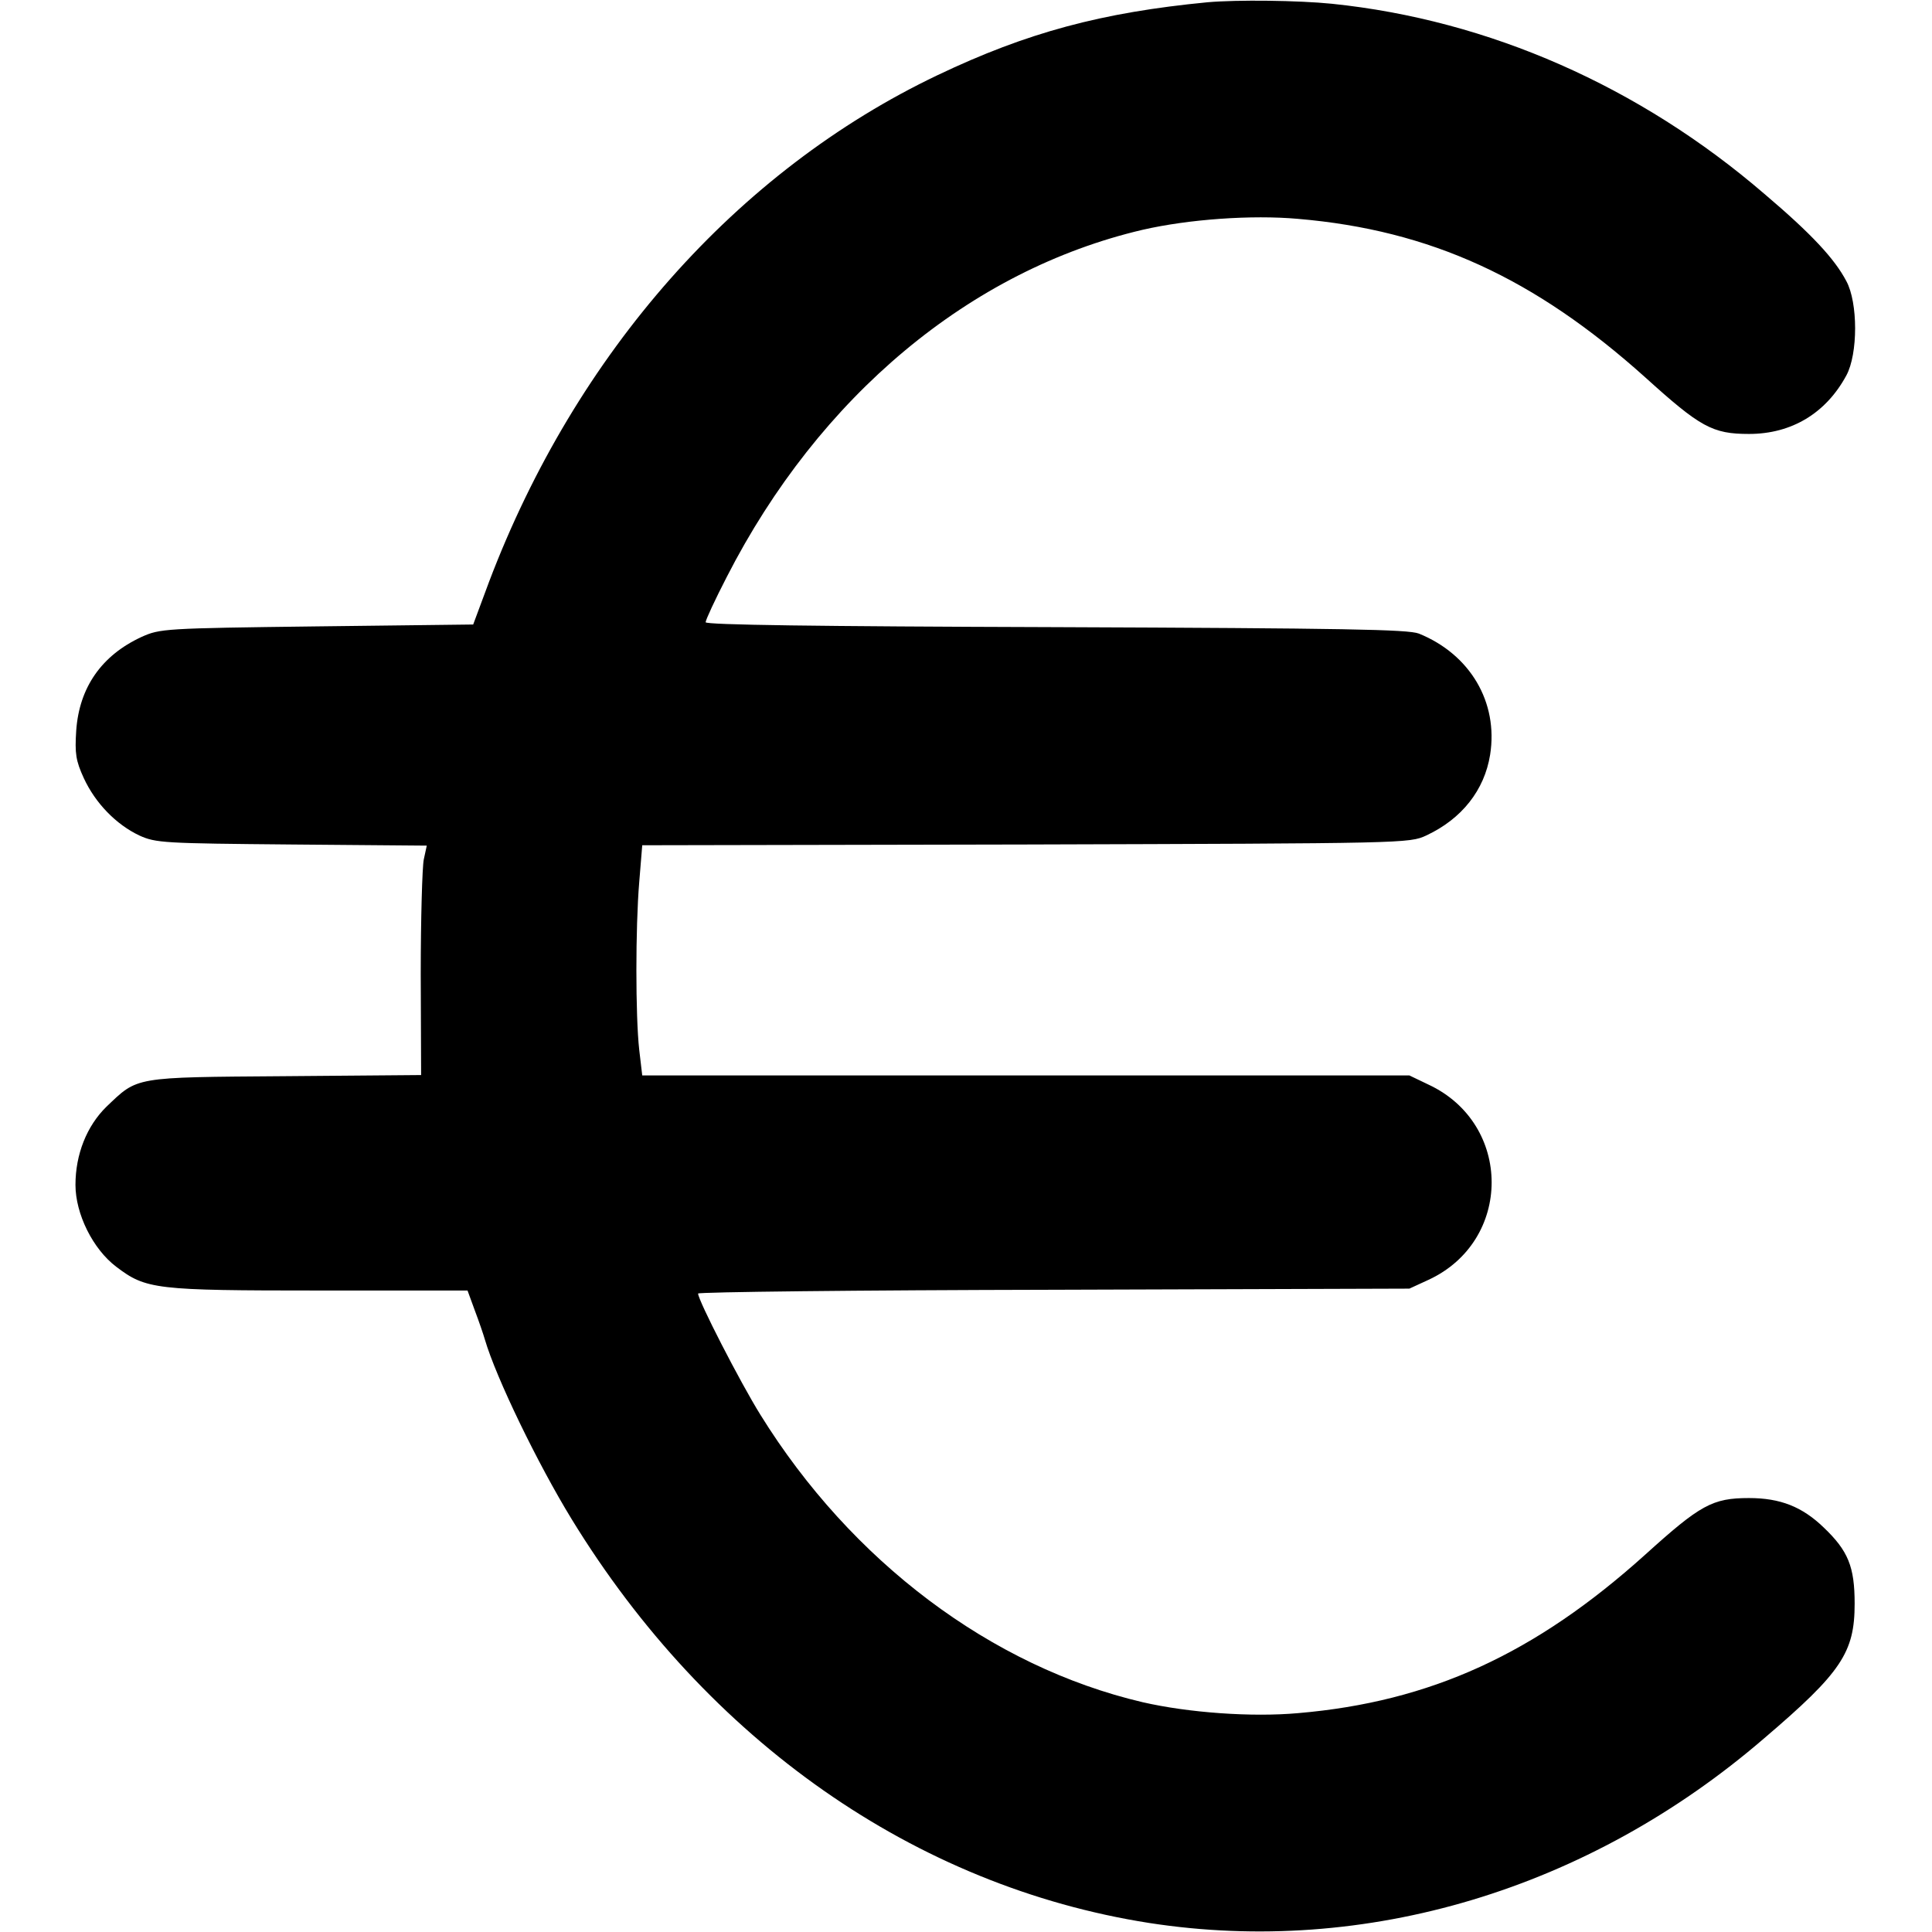
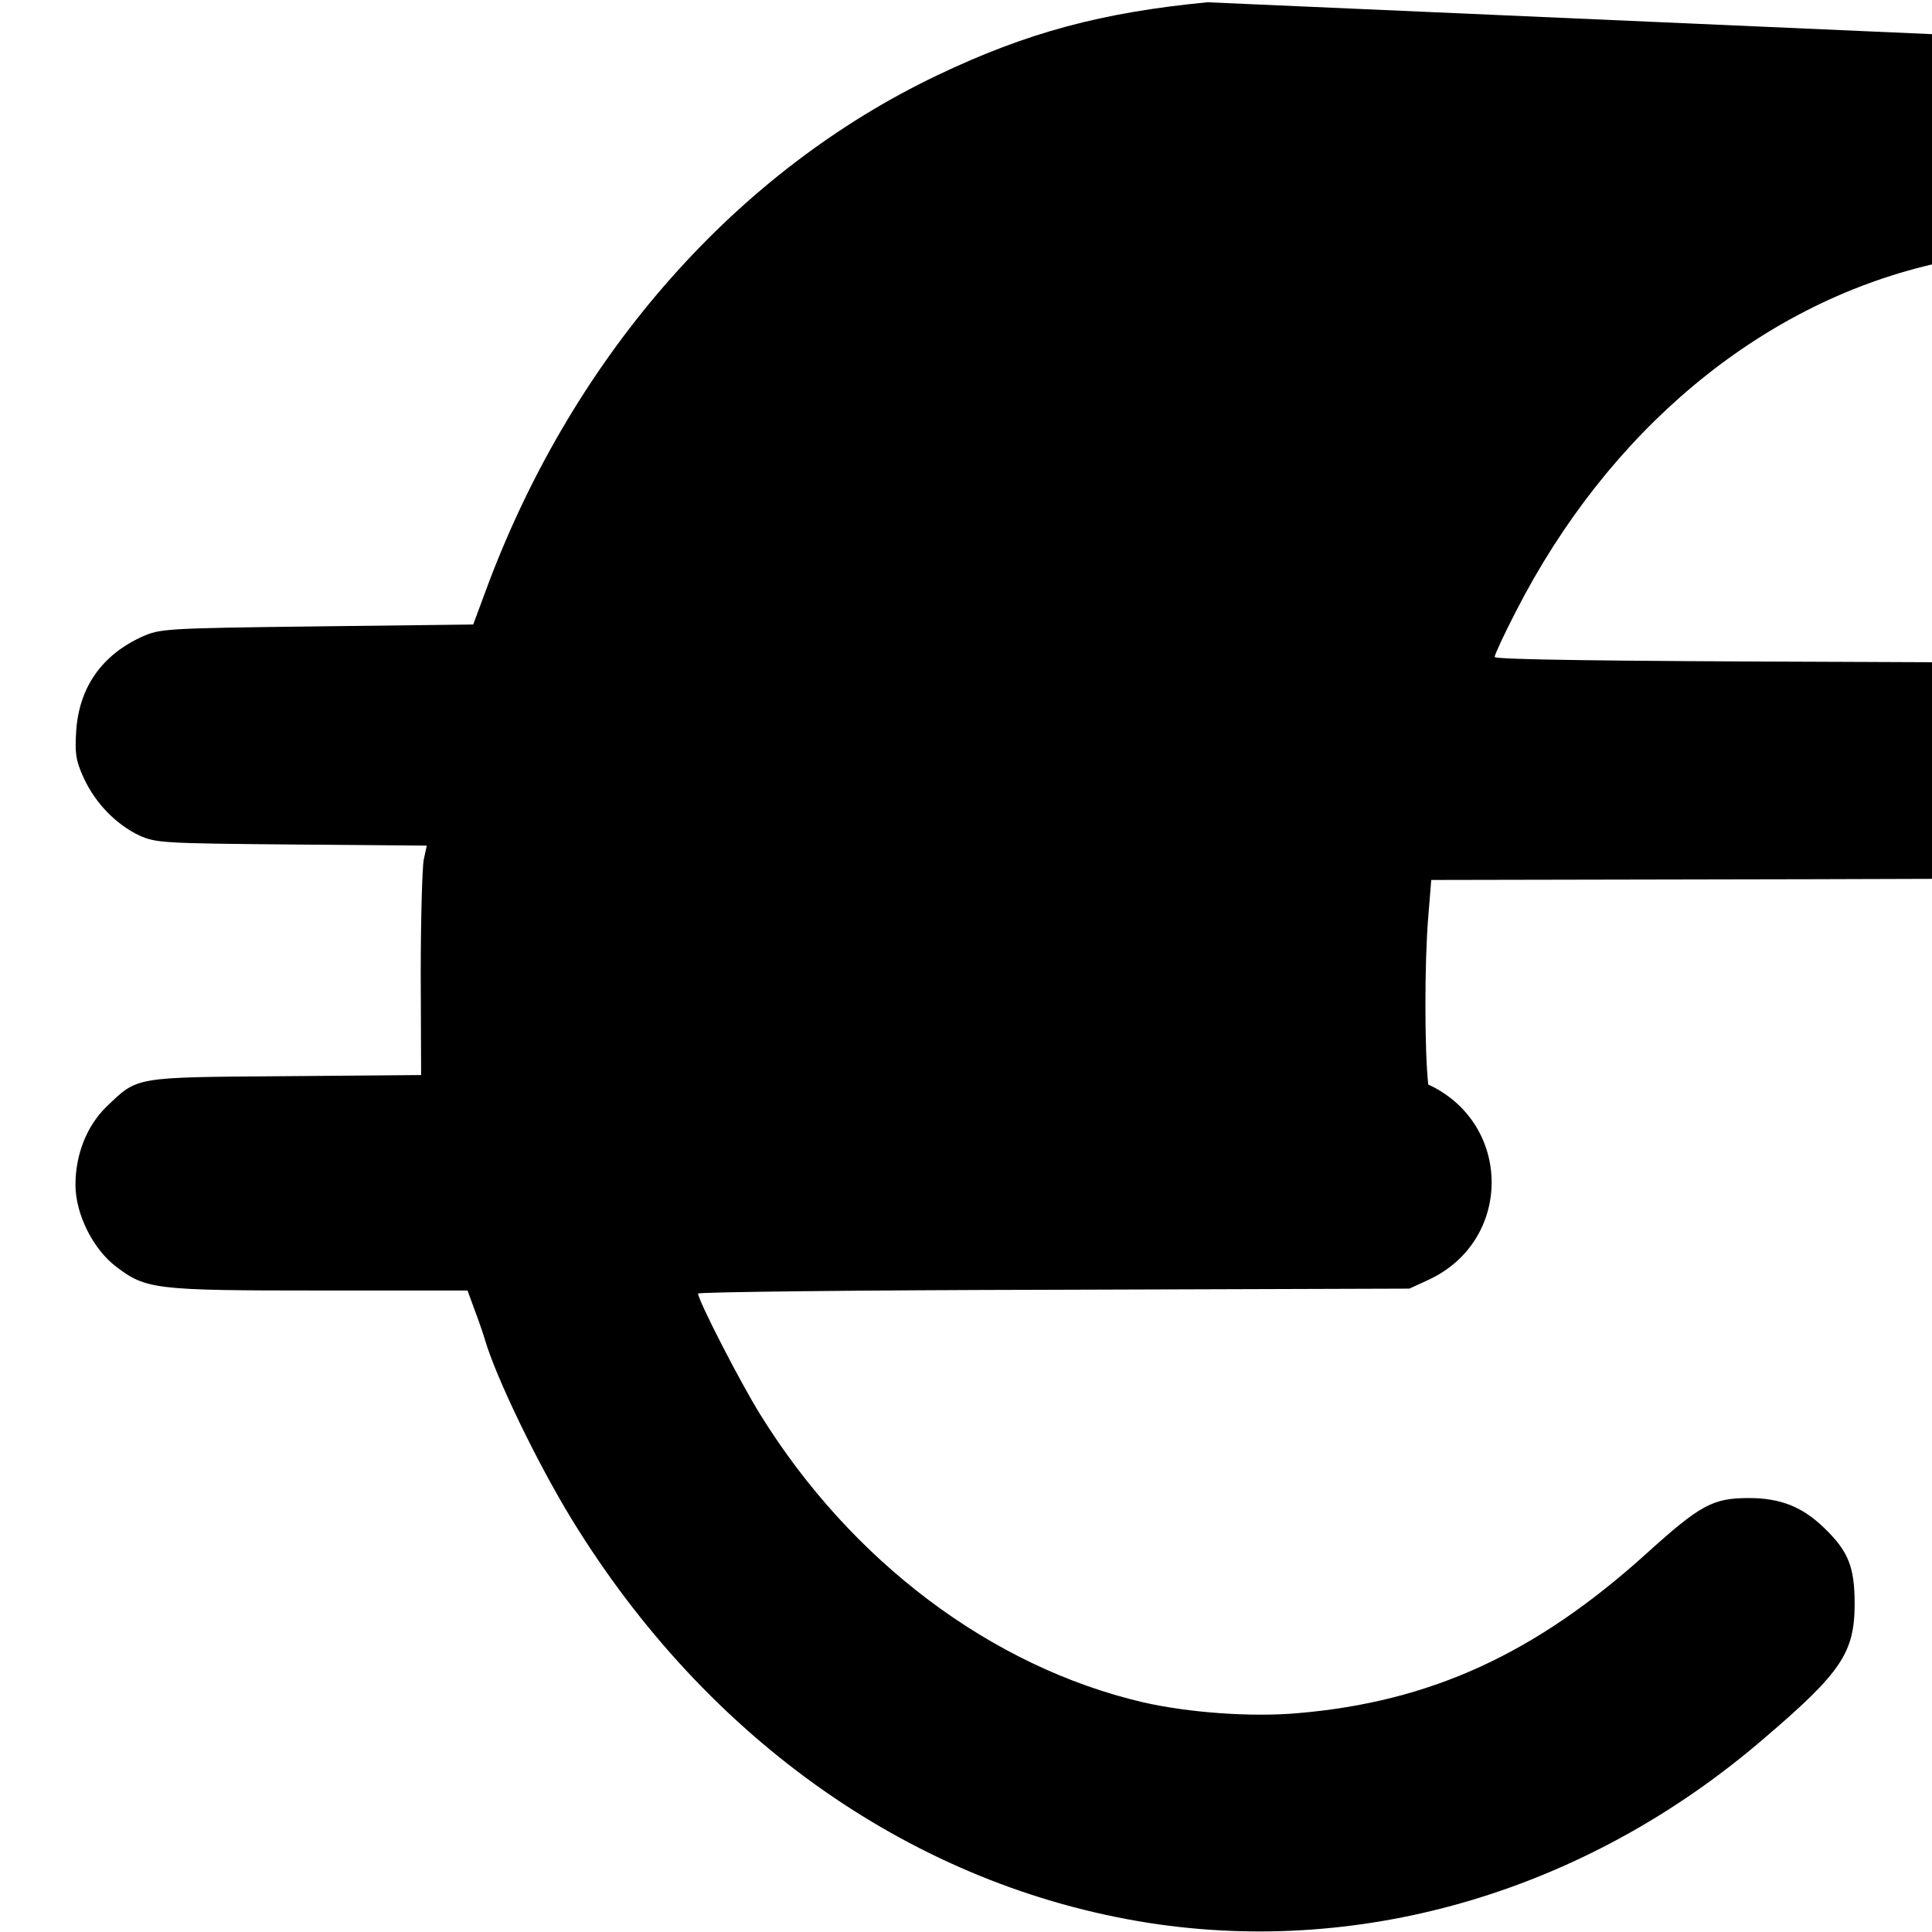
<svg xmlns="http://www.w3.org/2000/svg" version="1.0" width="512pt" height="512pt" viewBox="0 0 512 512" preserveAspectRatio="xMidYMid meet">
  <g transform="translate(0,512) scale(0.1,-0.1)" fill="#000000" stroke="none">
-     <path d="M3200 5114 c-280 -27 -478 -80 -715 -193 -533 -254 -959 -737 -1189 -1343 l-42 -113 -415 -5 c-405 -5 -415 -6 -464 -28 -106 -49 -165 -134 -173 -248 -4 -61 -1 -80 20 -126 31 -67 86 -123 147 -152 44 -20 64 -21 404 -24 l358 -3 -8 -37 c-4 -20 -8 -157 -8 -304 l1 -267 -361 -3 c-404 -3 -389 -1 -473 -81 -52 -51 -82 -126 -82 -207 0 -77 46 -170 108 -217 79 -60 103 -63 538 -63 l393 0 19 -52 c11 -29 23 -64 27 -78 30 -102 140 -329 230 -476 360 -588 911 -973 1530 -1070 574 -89 1165 88 1631 490 204 174 239 227 239 356 0 98 -17 140 -82 202 -57 55 -115 78 -198 78 -97 0 -129 -18 -275 -150 -292 -263 -569 -390 -920 -420 -123 -11 -290 1 -412 29 -401 94 -772 373 -1013 762 -53 85 -165 303 -165 321 0 4 424 9 943 10 l942 3 50 23 c224 103 224 414 0 518 l-50 24 -1017 0 -1016 0 -8 68 c-10 90 -10 324 0 444 l8 98 1016 2 c1008 3 1017 3 1062 24 94 44 154 120 169 214 22 139 -53 266 -189 321 -29 11 -195 14 -962 17 -637 2 -928 6 -928 13 0 6 25 60 56 120 245 479 645 813 1102 920 122 28 289 40 412 29 351 -30 627 -157 920 -420 146 -132 178 -150 275 -150 113 0 204 55 258 155 31 57 31 193 0 250 -31 59 -92 125 -217 231 -331 285 -730 461 -1146 504 -89 9 -251 11 -330 4z" />
+     <path d="M3200 5114 c-280 -27 -478 -80 -715 -193 -533 -254 -959 -737 -1189 -1343 l-42 -113 -415 -5 c-405 -5 -415 -6 -464 -28 -106 -49 -165 -134 -173 -248 -4 -61 -1 -80 20 -126 31 -67 86 -123 147 -152 44 -20 64 -21 404 -24 l358 -3 -8 -37 c-4 -20 -8 -157 -8 -304 l1 -267 -361 -3 c-404 -3 -389 -1 -473 -81 -52 -51 -82 -126 -82 -207 0 -77 46 -170 108 -217 79 -60 103 -63 538 -63 l393 0 19 -52 c11 -29 23 -64 27 -78 30 -102 140 -329 230 -476 360 -588 911 -973 1530 -1070 574 -89 1165 88 1631 490 204 174 239 227 239 356 0 98 -17 140 -82 202 -57 55 -115 78 -198 78 -97 0 -129 -18 -275 -150 -292 -263 -569 -390 -920 -420 -123 -11 -290 1 -412 29 -401 94 -772 373 -1013 762 -53 85 -165 303 -165 321 0 4 424 9 943 10 l942 3 50 23 c224 103 224 414 0 518 c-10 90 -10 324 0 444 l8 98 1016 2 c1008 3 1017 3 1062 24 94 44 154 120 169 214 22 139 -53 266 -189 321 -29 11 -195 14 -962 17 -637 2 -928 6 -928 13 0 6 25 60 56 120 245 479 645 813 1102 920 122 28 289 40 412 29 351 -30 627 -157 920 -420 146 -132 178 -150 275 -150 113 0 204 55 258 155 31 57 31 193 0 250 -31 59 -92 125 -217 231 -331 285 -730 461 -1146 504 -89 9 -251 11 -330 4z" />
  </g>
</svg>